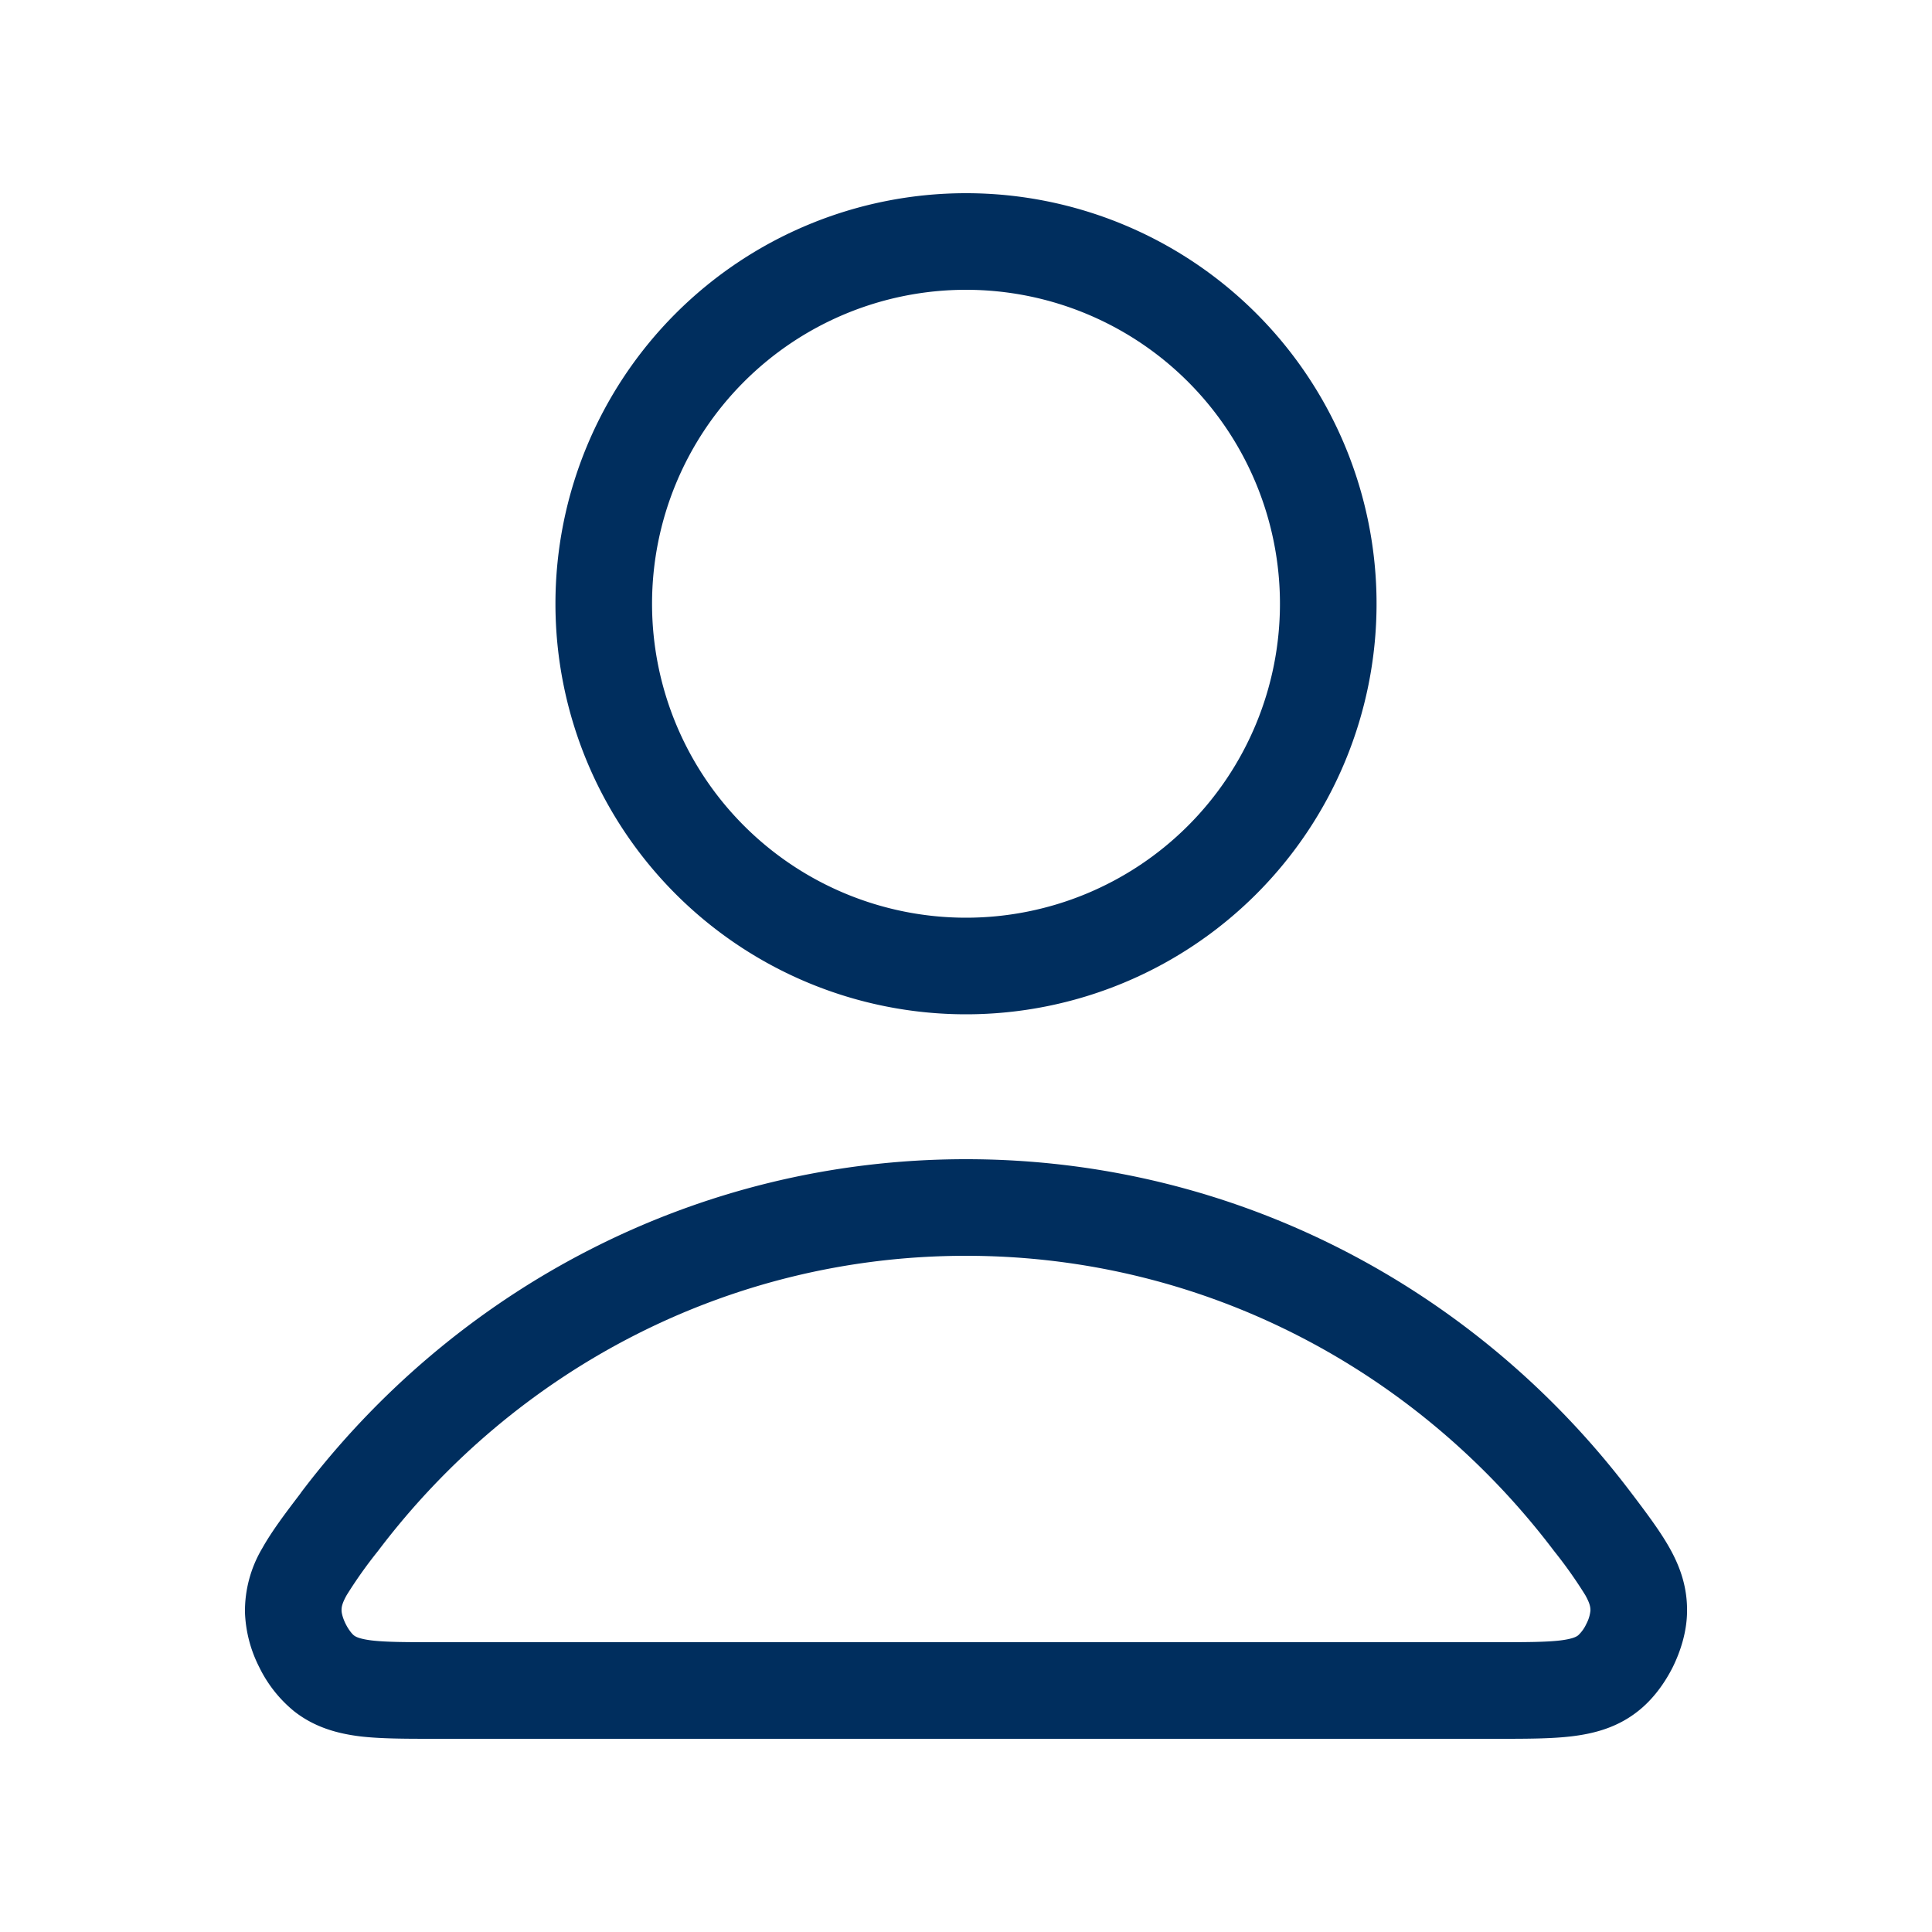
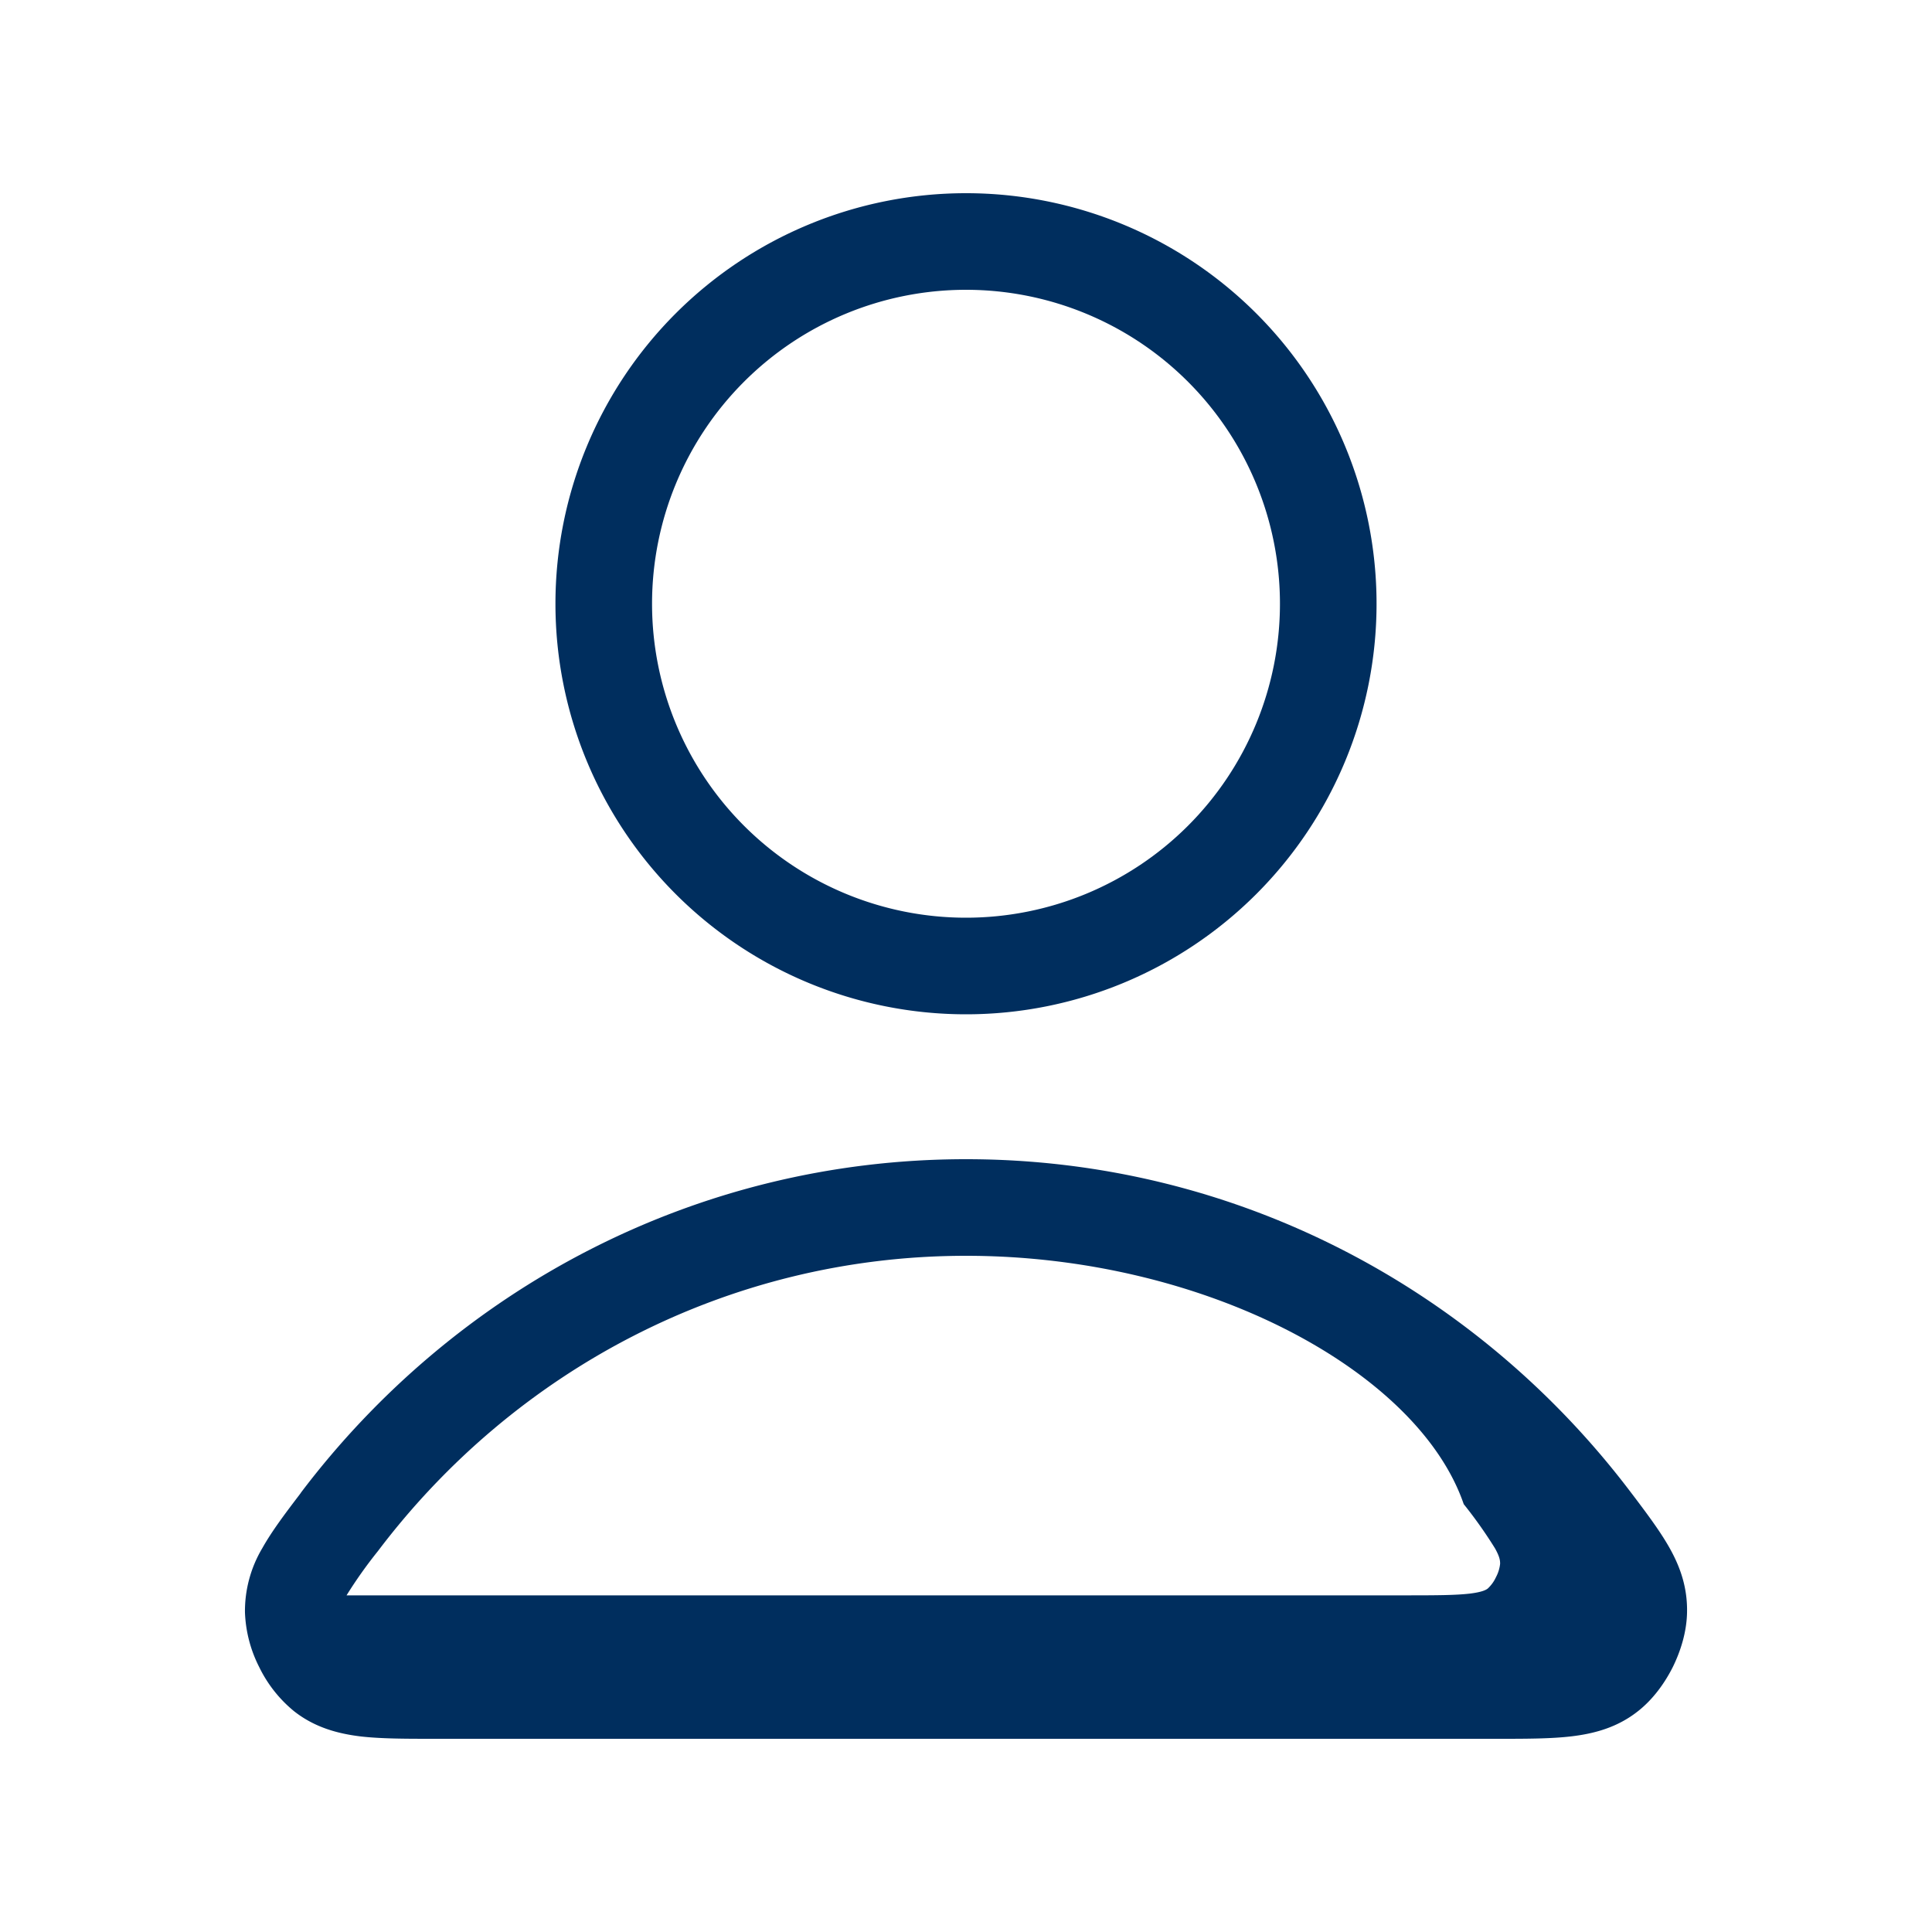
<svg xmlns="http://www.w3.org/2000/svg" width="24" height="24" viewBox="0 0 24 24" fill="none">
-   <path fill-rule="evenodd" clip-rule="evenodd" d="M12 3.6a3.9 3.9 0 100 7.8 3.9 3.9 0 000-7.8zM6.9 7.5a5.1 5.1 0 1110.2 0 5.1 5.1 0 01-10.2 0zm5.1 8.1c-2.971 0-5.617 1.434-7.305 3.668a5.6 5.6 0 00-.39.55c-.058.105-.063.15-.062.19 0 .022.011.085.051.165.04.08.084.128.102.142.017.013.059.043.221.063.179.021.419.022.81.022h13.146c.391 0 .631-.001.81-.022.162-.02.204-.05.221-.063a.45.45 0 00.102-.142.45.45 0 00.051-.166c0-.039-.004-.084-.063-.19a5.59 5.59 0 00-.389-.55C17.617 17.035 14.971 15.6 12 15.6zm-8.263 2.944C5.64 16.027 8.631 14.4 12 14.4c3.369 0 6.361 1.627 8.263 4.144l.02.026c.176.233.342.454.458.661.133.237.222.492.216.798-.004.244-.08.483-.177.68-.098.195-.243.4-.435.55-.254.2-.537.276-.82.31-.258.031-.571.031-.92.031H5.395c-.349 0-.662 0-.92-.03-.283-.035-.566-.112-.82-.311a1.622 1.622 0 01-.435-.55 1.623 1.623 0 01-.177-.68 1.53 1.53 0 01.216-.798c.116-.207.282-.428.459-.66l.02-.027z" fill="#002E5E" />
+   <path fill-rule="evenodd" clip-rule="evenodd" d="M12 3.6a3.9 3.9 0 100 7.8 3.9 3.9 0 000-7.8zM6.9 7.5a5.1 5.1 0 1110.2 0 5.1 5.1 0 01-10.2 0zm5.1 8.1c-2.971 0-5.617 1.434-7.305 3.668a5.6 5.6 0 00-.39.55h13.146c.391 0 .631-.001.81-.022.162-.02.204-.05.221-.063a.45.45 0 00.102-.142.45.45 0 00.051-.166c0-.039-.004-.084-.063-.19a5.59 5.59 0 00-.389-.55C17.617 17.035 14.971 15.6 12 15.6zm-8.263 2.944C5.64 16.027 8.631 14.4 12 14.4c3.369 0 6.361 1.627 8.263 4.144l.02.026c.176.233.342.454.458.661.133.237.222.492.216.798-.004.244-.08.483-.177.68-.098.195-.243.4-.435.55-.254.2-.537.276-.82.31-.258.031-.571.031-.92.031H5.395c-.349 0-.662 0-.92-.03-.283-.035-.566-.112-.82-.311a1.622 1.622 0 01-.435-.55 1.623 1.623 0 01-.177-.68 1.53 1.53 0 01.216-.798c.116-.207.282-.428.459-.66l.02-.027z" fill="#002E5E" />
</svg>